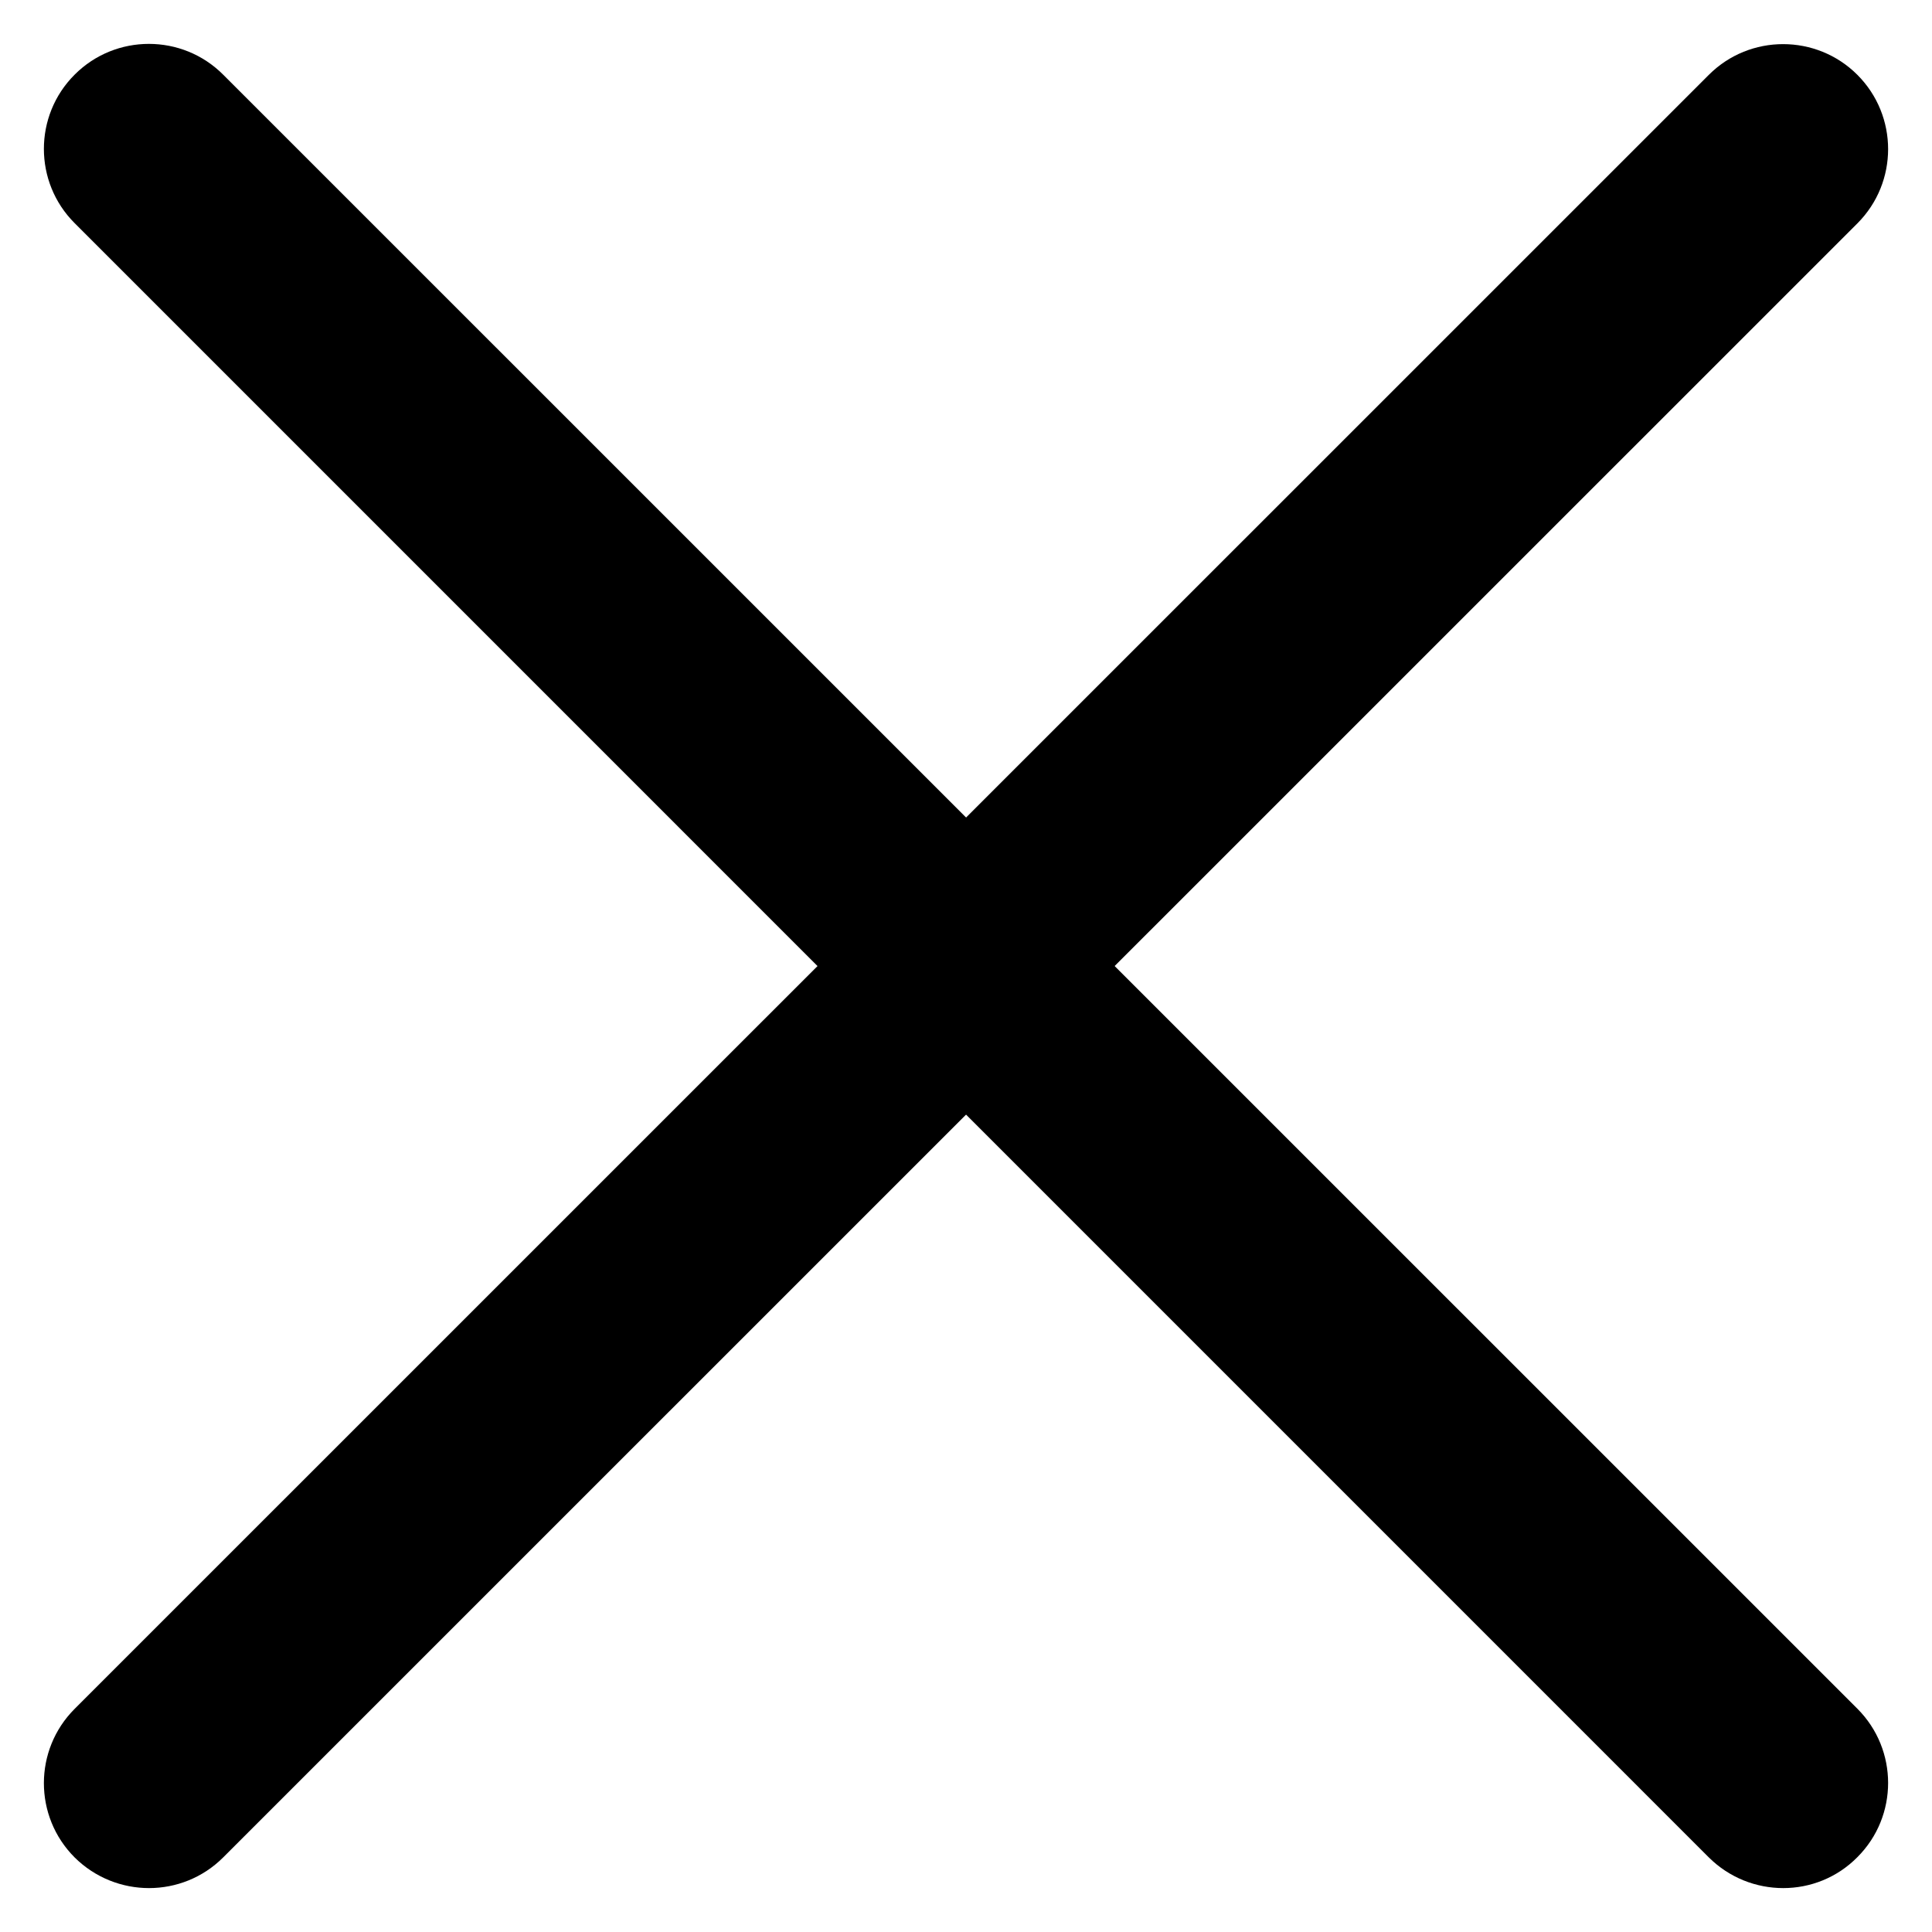
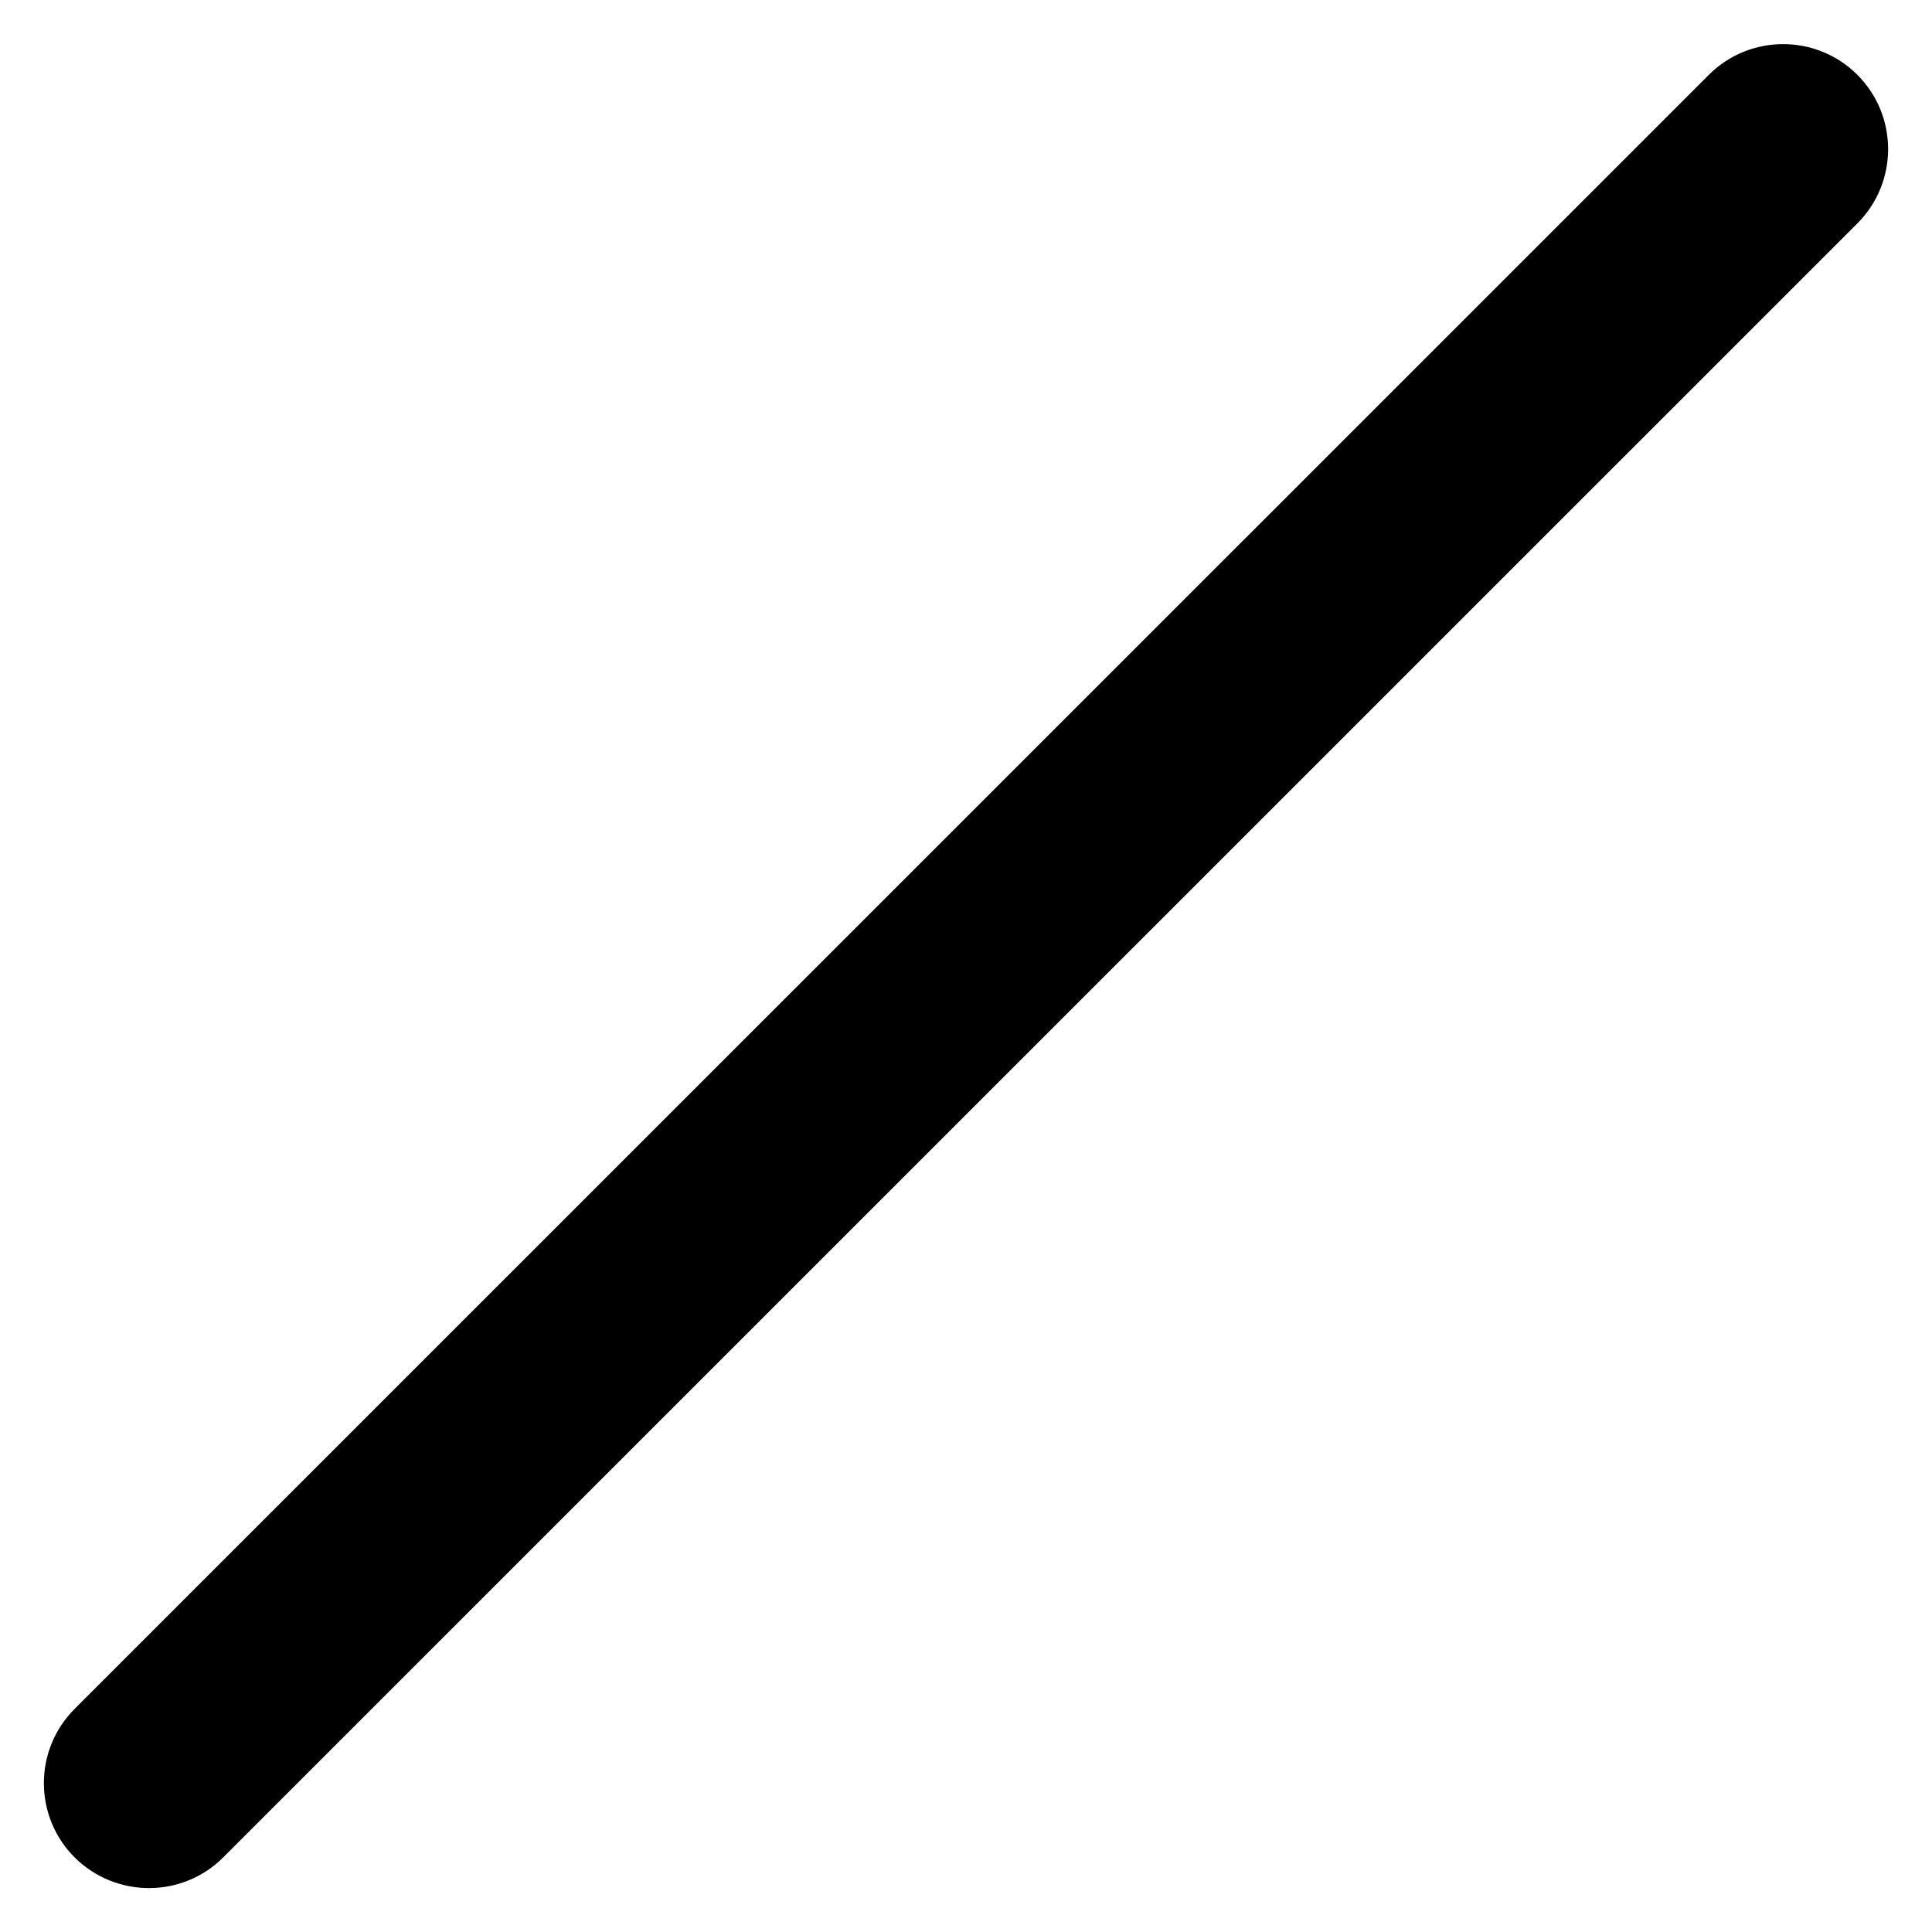
<svg xmlns="http://www.w3.org/2000/svg" width="22" height="22" viewBox="0 0 22 22" fill="none">
  <path d="M1.697 21.5C1.391 21.5 1.084 21.383 0.85 21.151C0.383 20.684 0.383 19.926 0.85 19.459L19.459 0.852C19.925 0.386 20.684 0.386 21.15 0.852C21.617 1.319 21.617 2.077 21.15 2.544L2.541 21.151C2.309 21.383 2.003 21.5 1.697 21.5Z" fill="black" />
-   <path d="M20.306 21.5C19.999 21.5 19.693 21.383 19.459 21.151L0.85 2.541C0.383 2.075 0.383 1.316 0.85 0.85C1.316 0.383 2.075 0.383 2.541 0.85L21.15 19.457C21.617 19.924 21.617 20.682 21.15 21.148C20.918 21.383 20.612 21.5 20.306 21.5Z" fill="black" />
</svg>